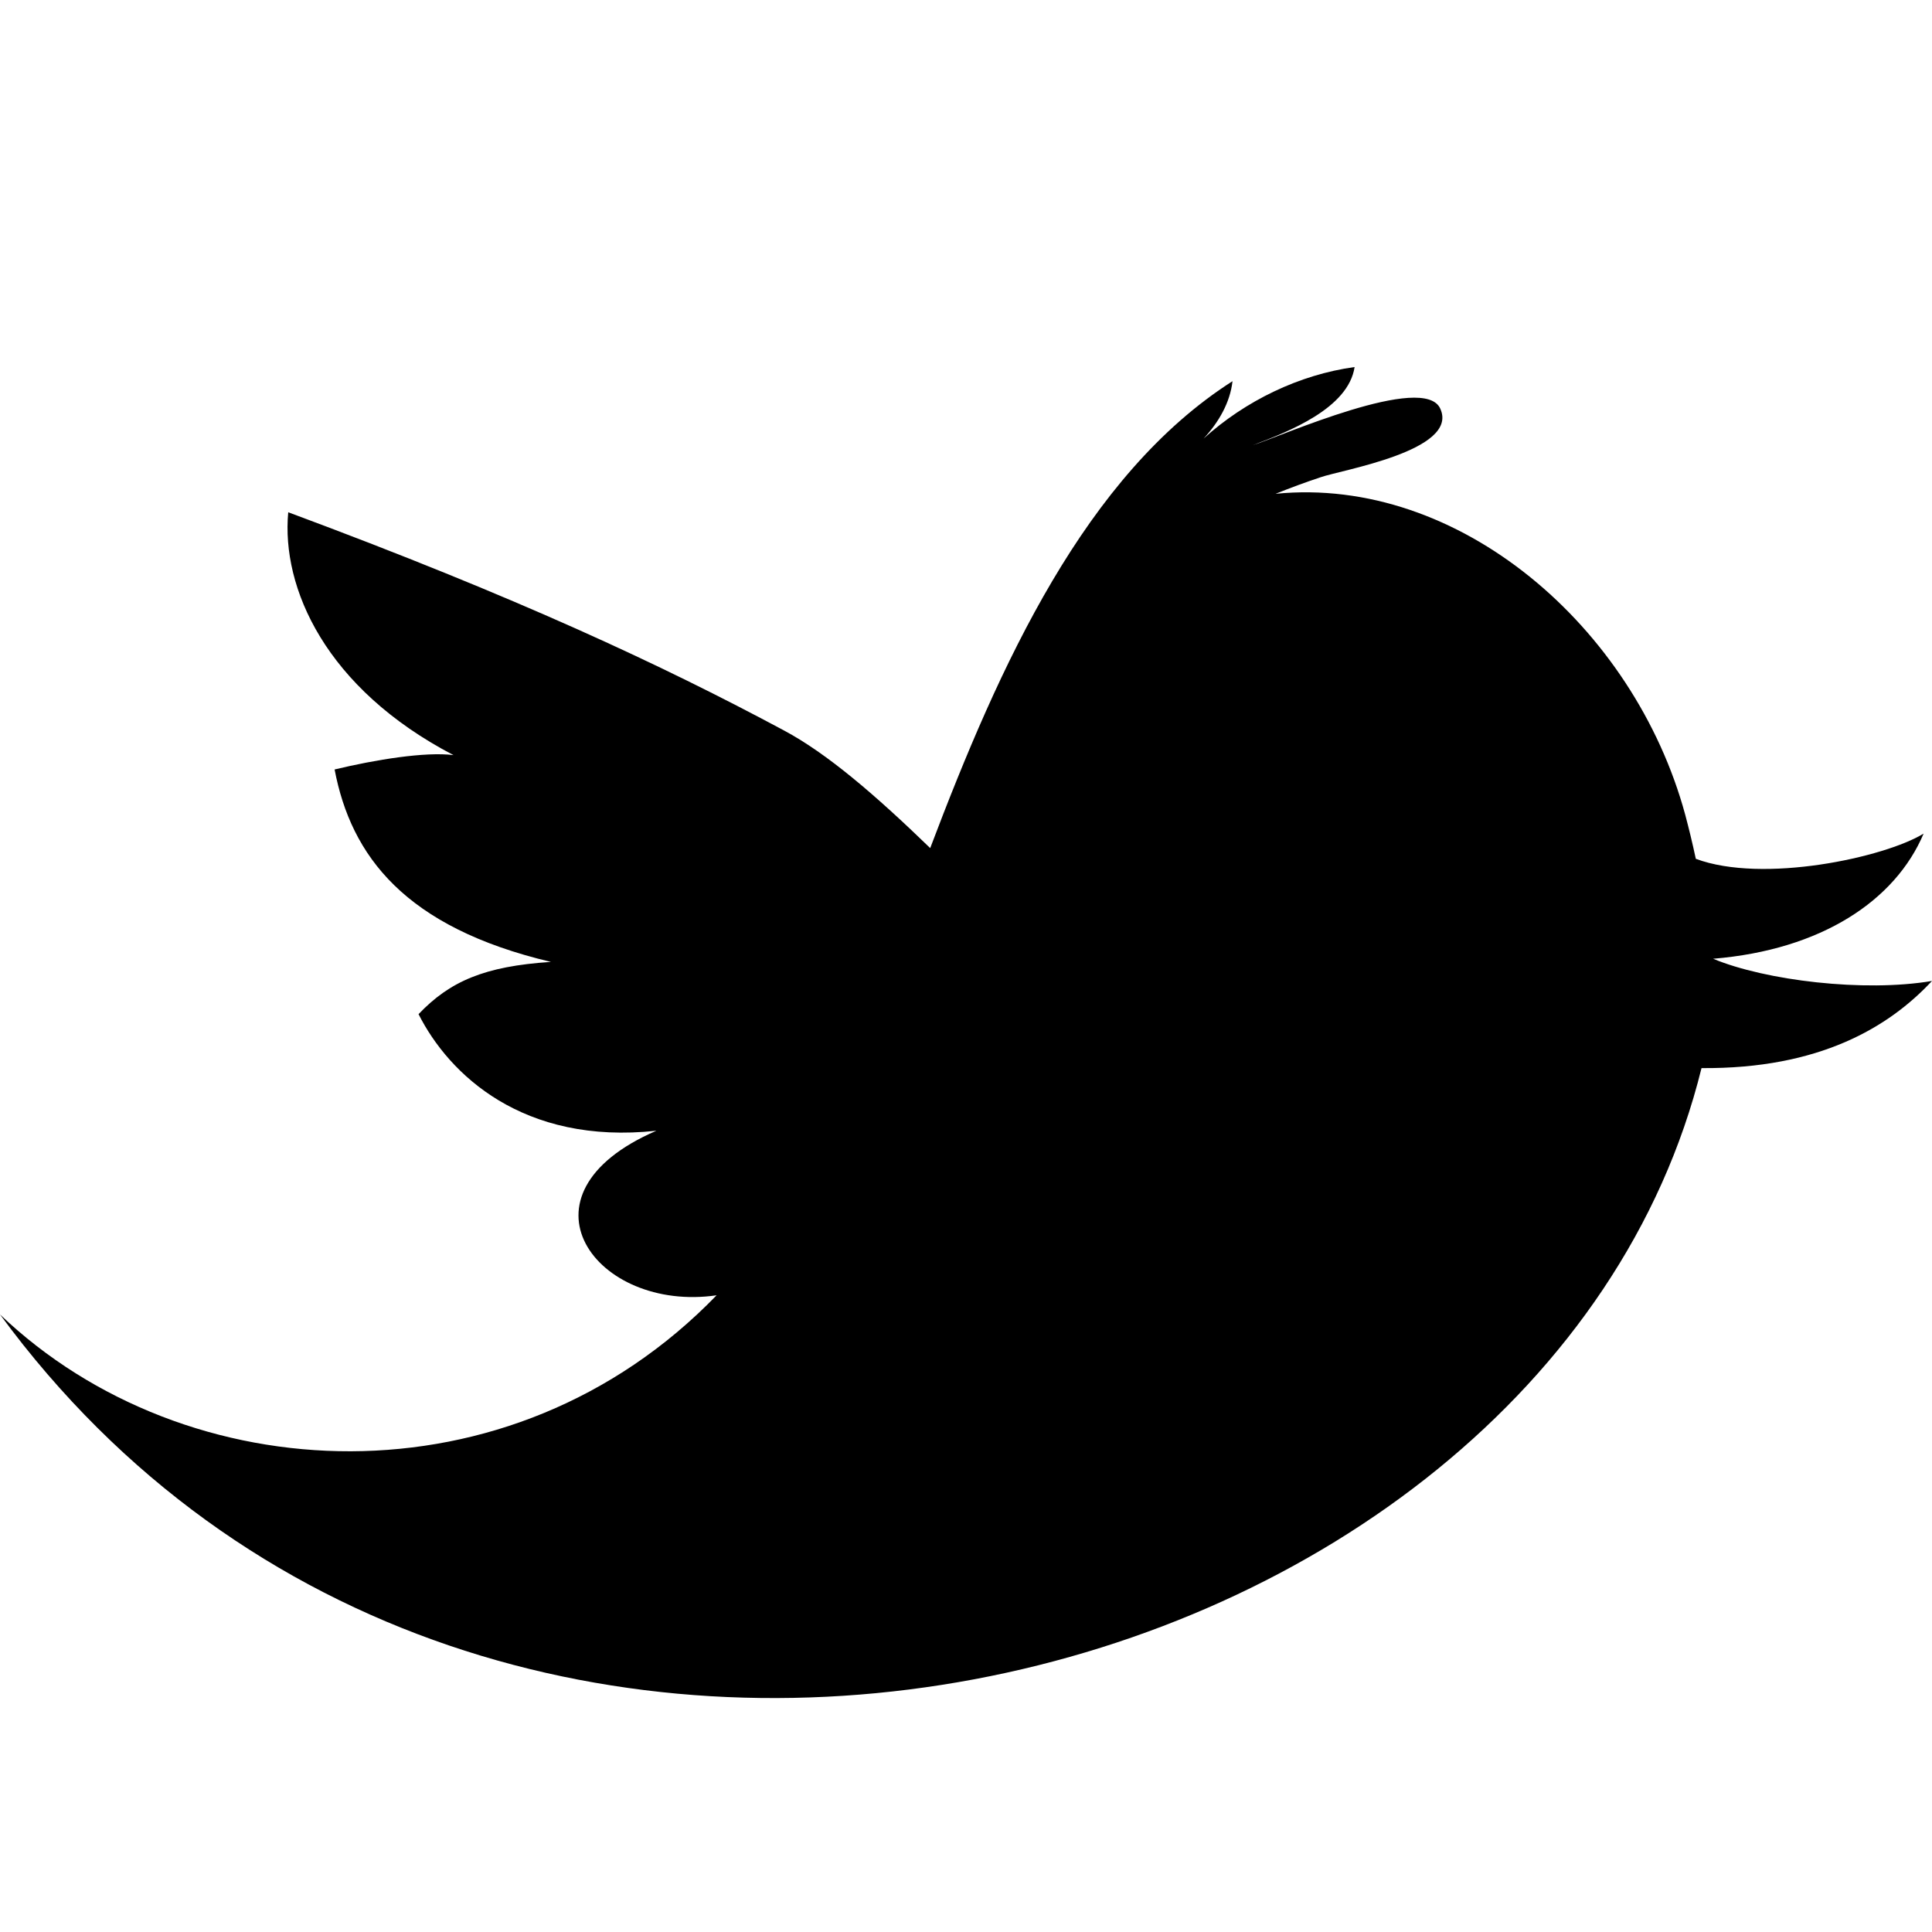
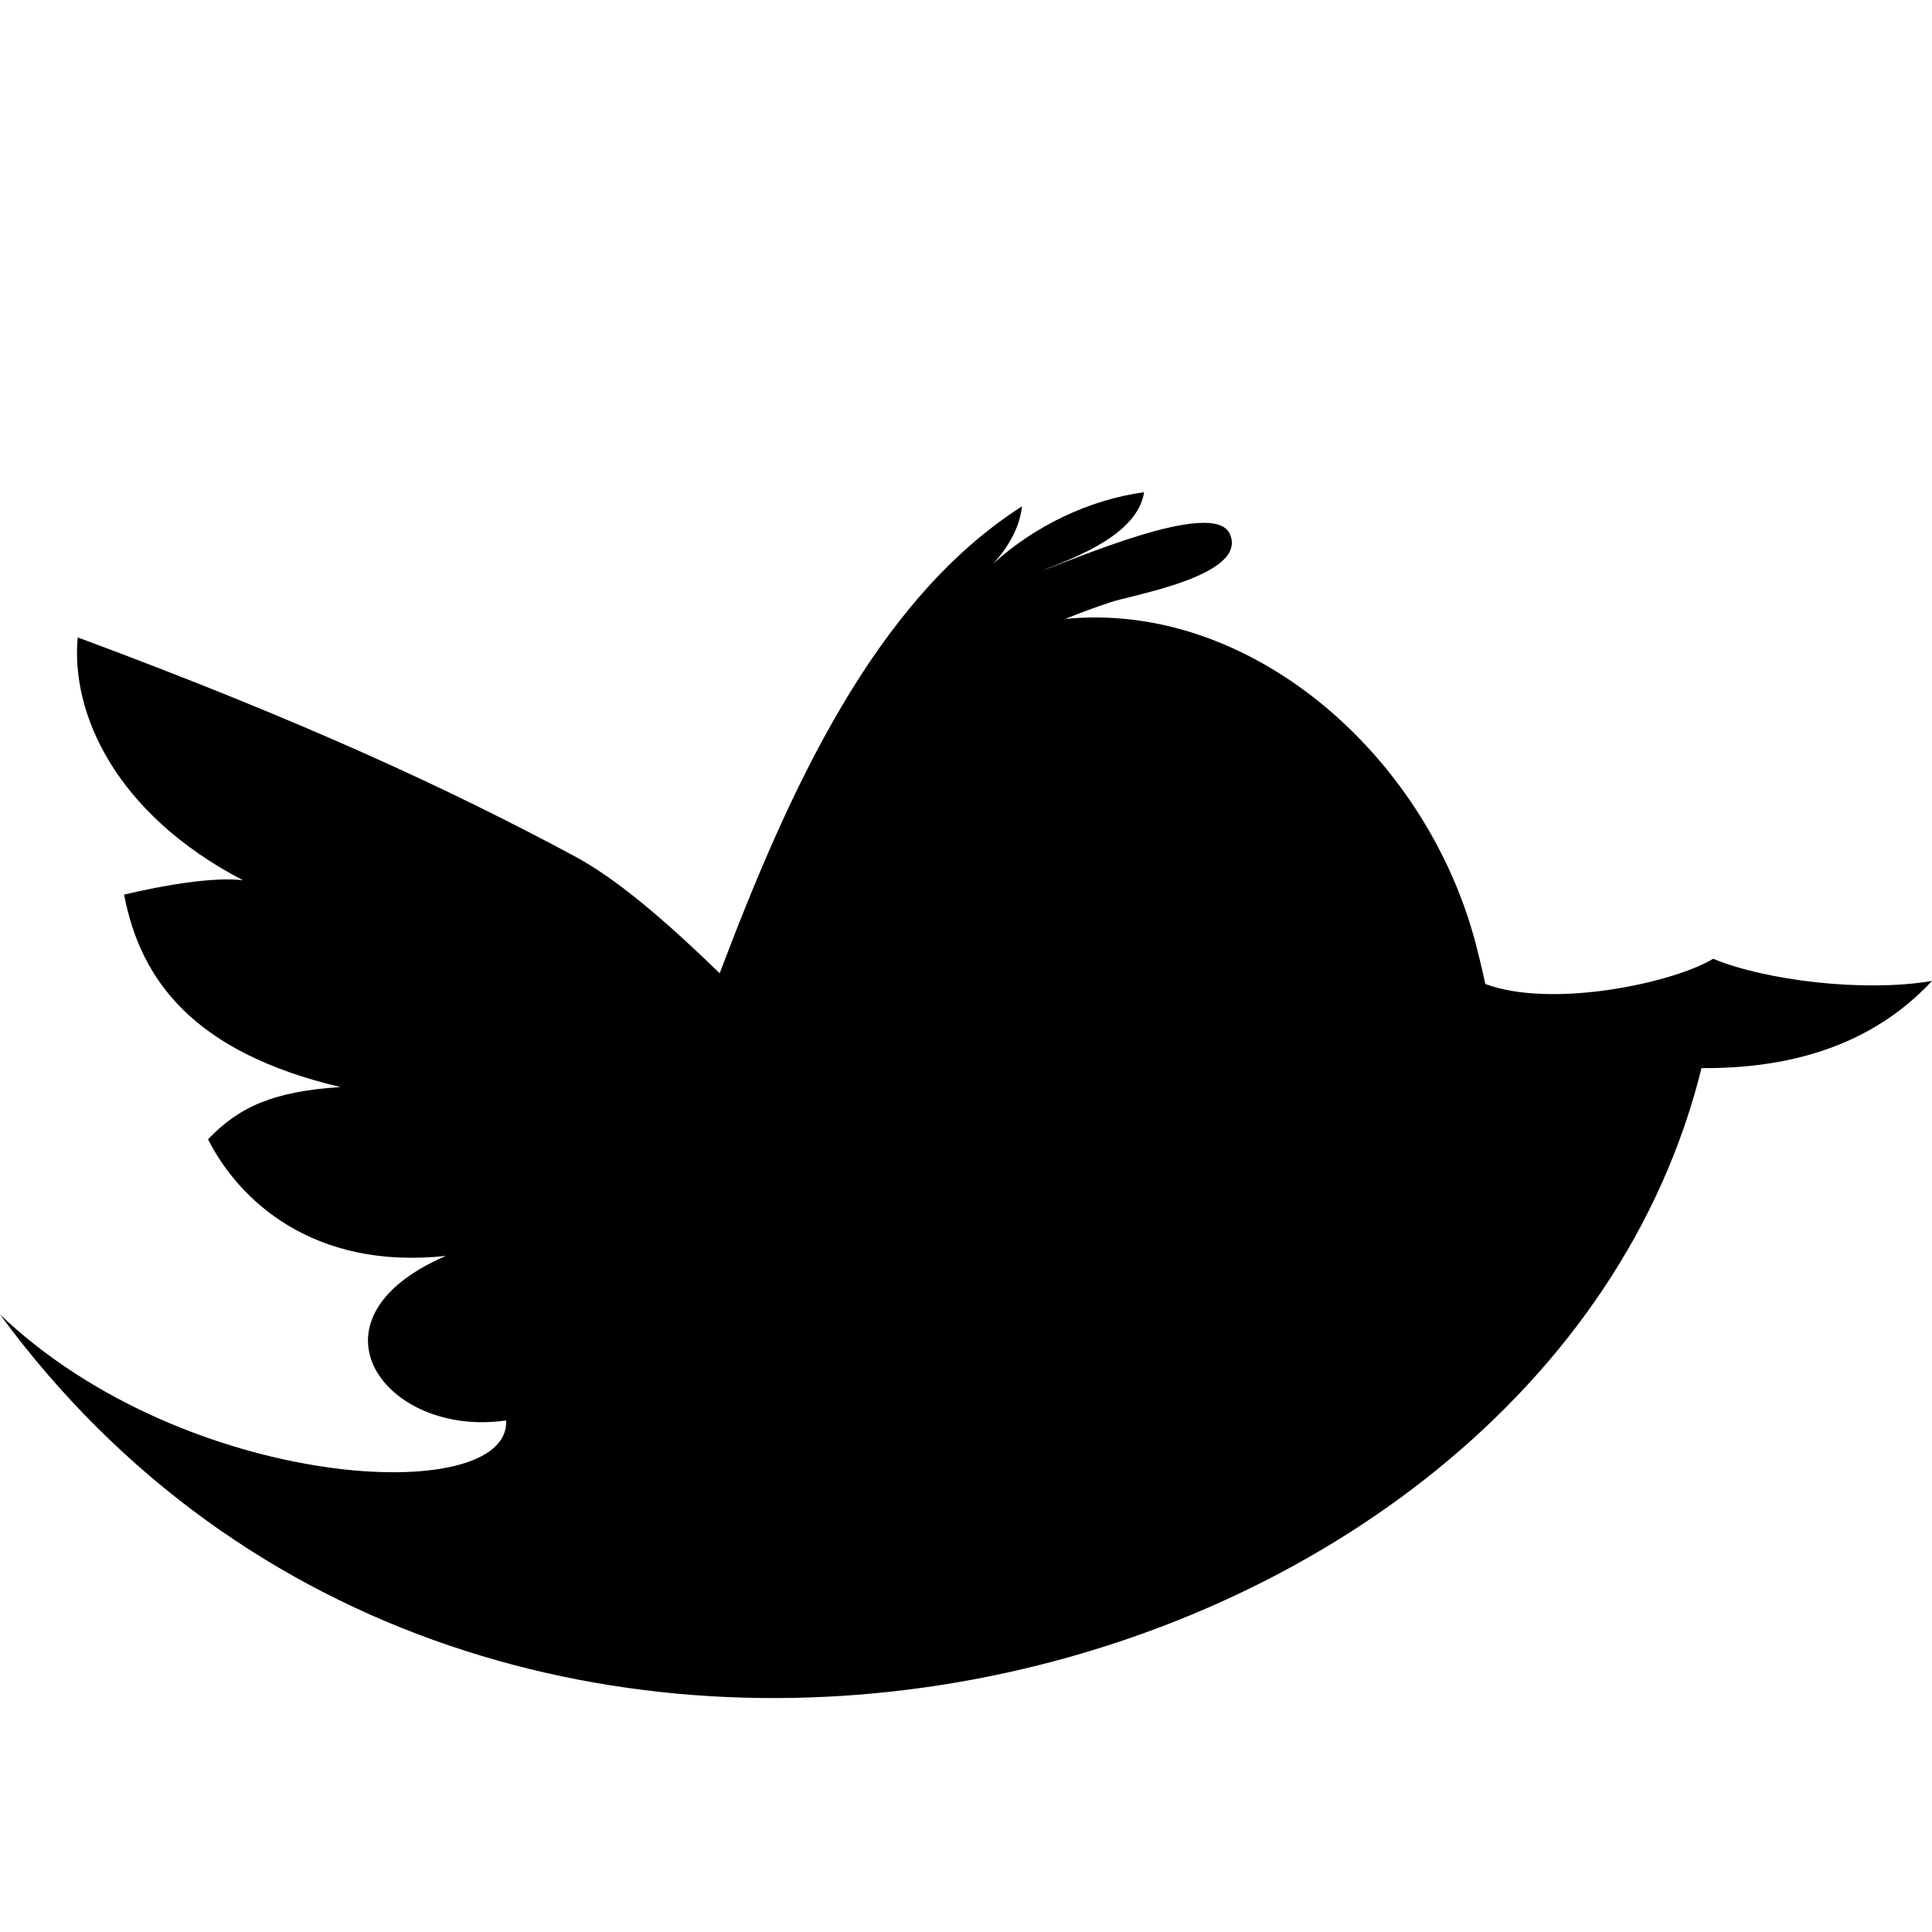
<svg xmlns="http://www.w3.org/2000/svg" version="1.1" id="Icons" x="0px" y="0px" width="100px" height="100px" viewBox="0 0 100 100" enable-background="new 0 0 100 100" xml:space="preserve">
-   <path id="Twitter__x28_alt_x29_" d="M88.67,49.625c5.611-0.461,9.431-3.018,10.896-6.478c-2.028,1.242-8.323,2.6-11.791,1.305  c-0.173-0.812-0.363-1.588-0.551-2.292c-2.646-9.718-11.709-17.545-21.201-16.601c0.77-0.309,1.549-0.598,2.326-0.855  c1.048-0.376,7.172-1.372,6.205-3.539c-0.811-1.904-8.305,1.441-9.711,1.878c1.861-0.704,4.945-1.905,5.271-4.045  c-2.851,0.391-5.654,1.742-7.816,3.702c0.781-0.84,1.373-1.865,1.496-2.97c-7.609,4.863-12.049,14.66-15.647,24.167  c-2.825-2.737-5.327-4.892-7.573-6.091c-6.3-3.377-13.831-6.901-25.655-11.292c-0.366,3.912,1.932,9.116,8.555,12.571  c-1.438-0.188-4.057,0.237-6.155,0.743c0.852,4.478,3.642,8.172,11.197,9.96c-3.454,0.225-5.235,1.01-6.852,2.704  c1.571,3.118,5.405,6.781,12.311,6.035c-7.673,3.309-3.129,9.428,3.116,8.517C26.436,78.051,9.641,77.236,0,68.036  c25.181,34.317,79.909,20.294,88.07-12.751c6.104,0.048,9.7-2.119,11.93-4.511C96.479,51.37,91.38,50.752,88.67,49.625z" />
+   <path id="Twitter__x28_alt_x29_" d="M88.67,49.625c-2.028,1.242-8.323,2.6-11.791,1.305  c-0.173-0.812-0.363-1.588-0.551-2.292c-2.646-9.718-11.709-17.545-21.201-16.601c0.77-0.309,1.549-0.598,2.326-0.855  c1.048-0.376,7.172-1.372,6.205-3.539c-0.811-1.904-8.305,1.441-9.711,1.878c1.861-0.704,4.945-1.905,5.271-4.045  c-2.851,0.391-5.654,1.742-7.816,3.702c0.781-0.84,1.373-1.865,1.496-2.97c-7.609,4.863-12.049,14.66-15.647,24.167  c-2.825-2.737-5.327-4.892-7.573-6.091c-6.3-3.377-13.831-6.901-25.655-11.292c-0.366,3.912,1.932,9.116,8.555,12.571  c-1.438-0.188-4.057,0.237-6.155,0.743c0.852,4.478,3.642,8.172,11.197,9.96c-3.454,0.225-5.235,1.01-6.852,2.704  c1.571,3.118,5.405,6.781,12.311,6.035c-7.673,3.309-3.129,9.428,3.116,8.517C26.436,78.051,9.641,77.236,0,68.036  c25.181,34.317,79.909,20.294,88.07-12.751c6.104,0.048,9.7-2.119,11.93-4.511C96.479,51.37,91.38,50.752,88.67,49.625z" />
</svg>